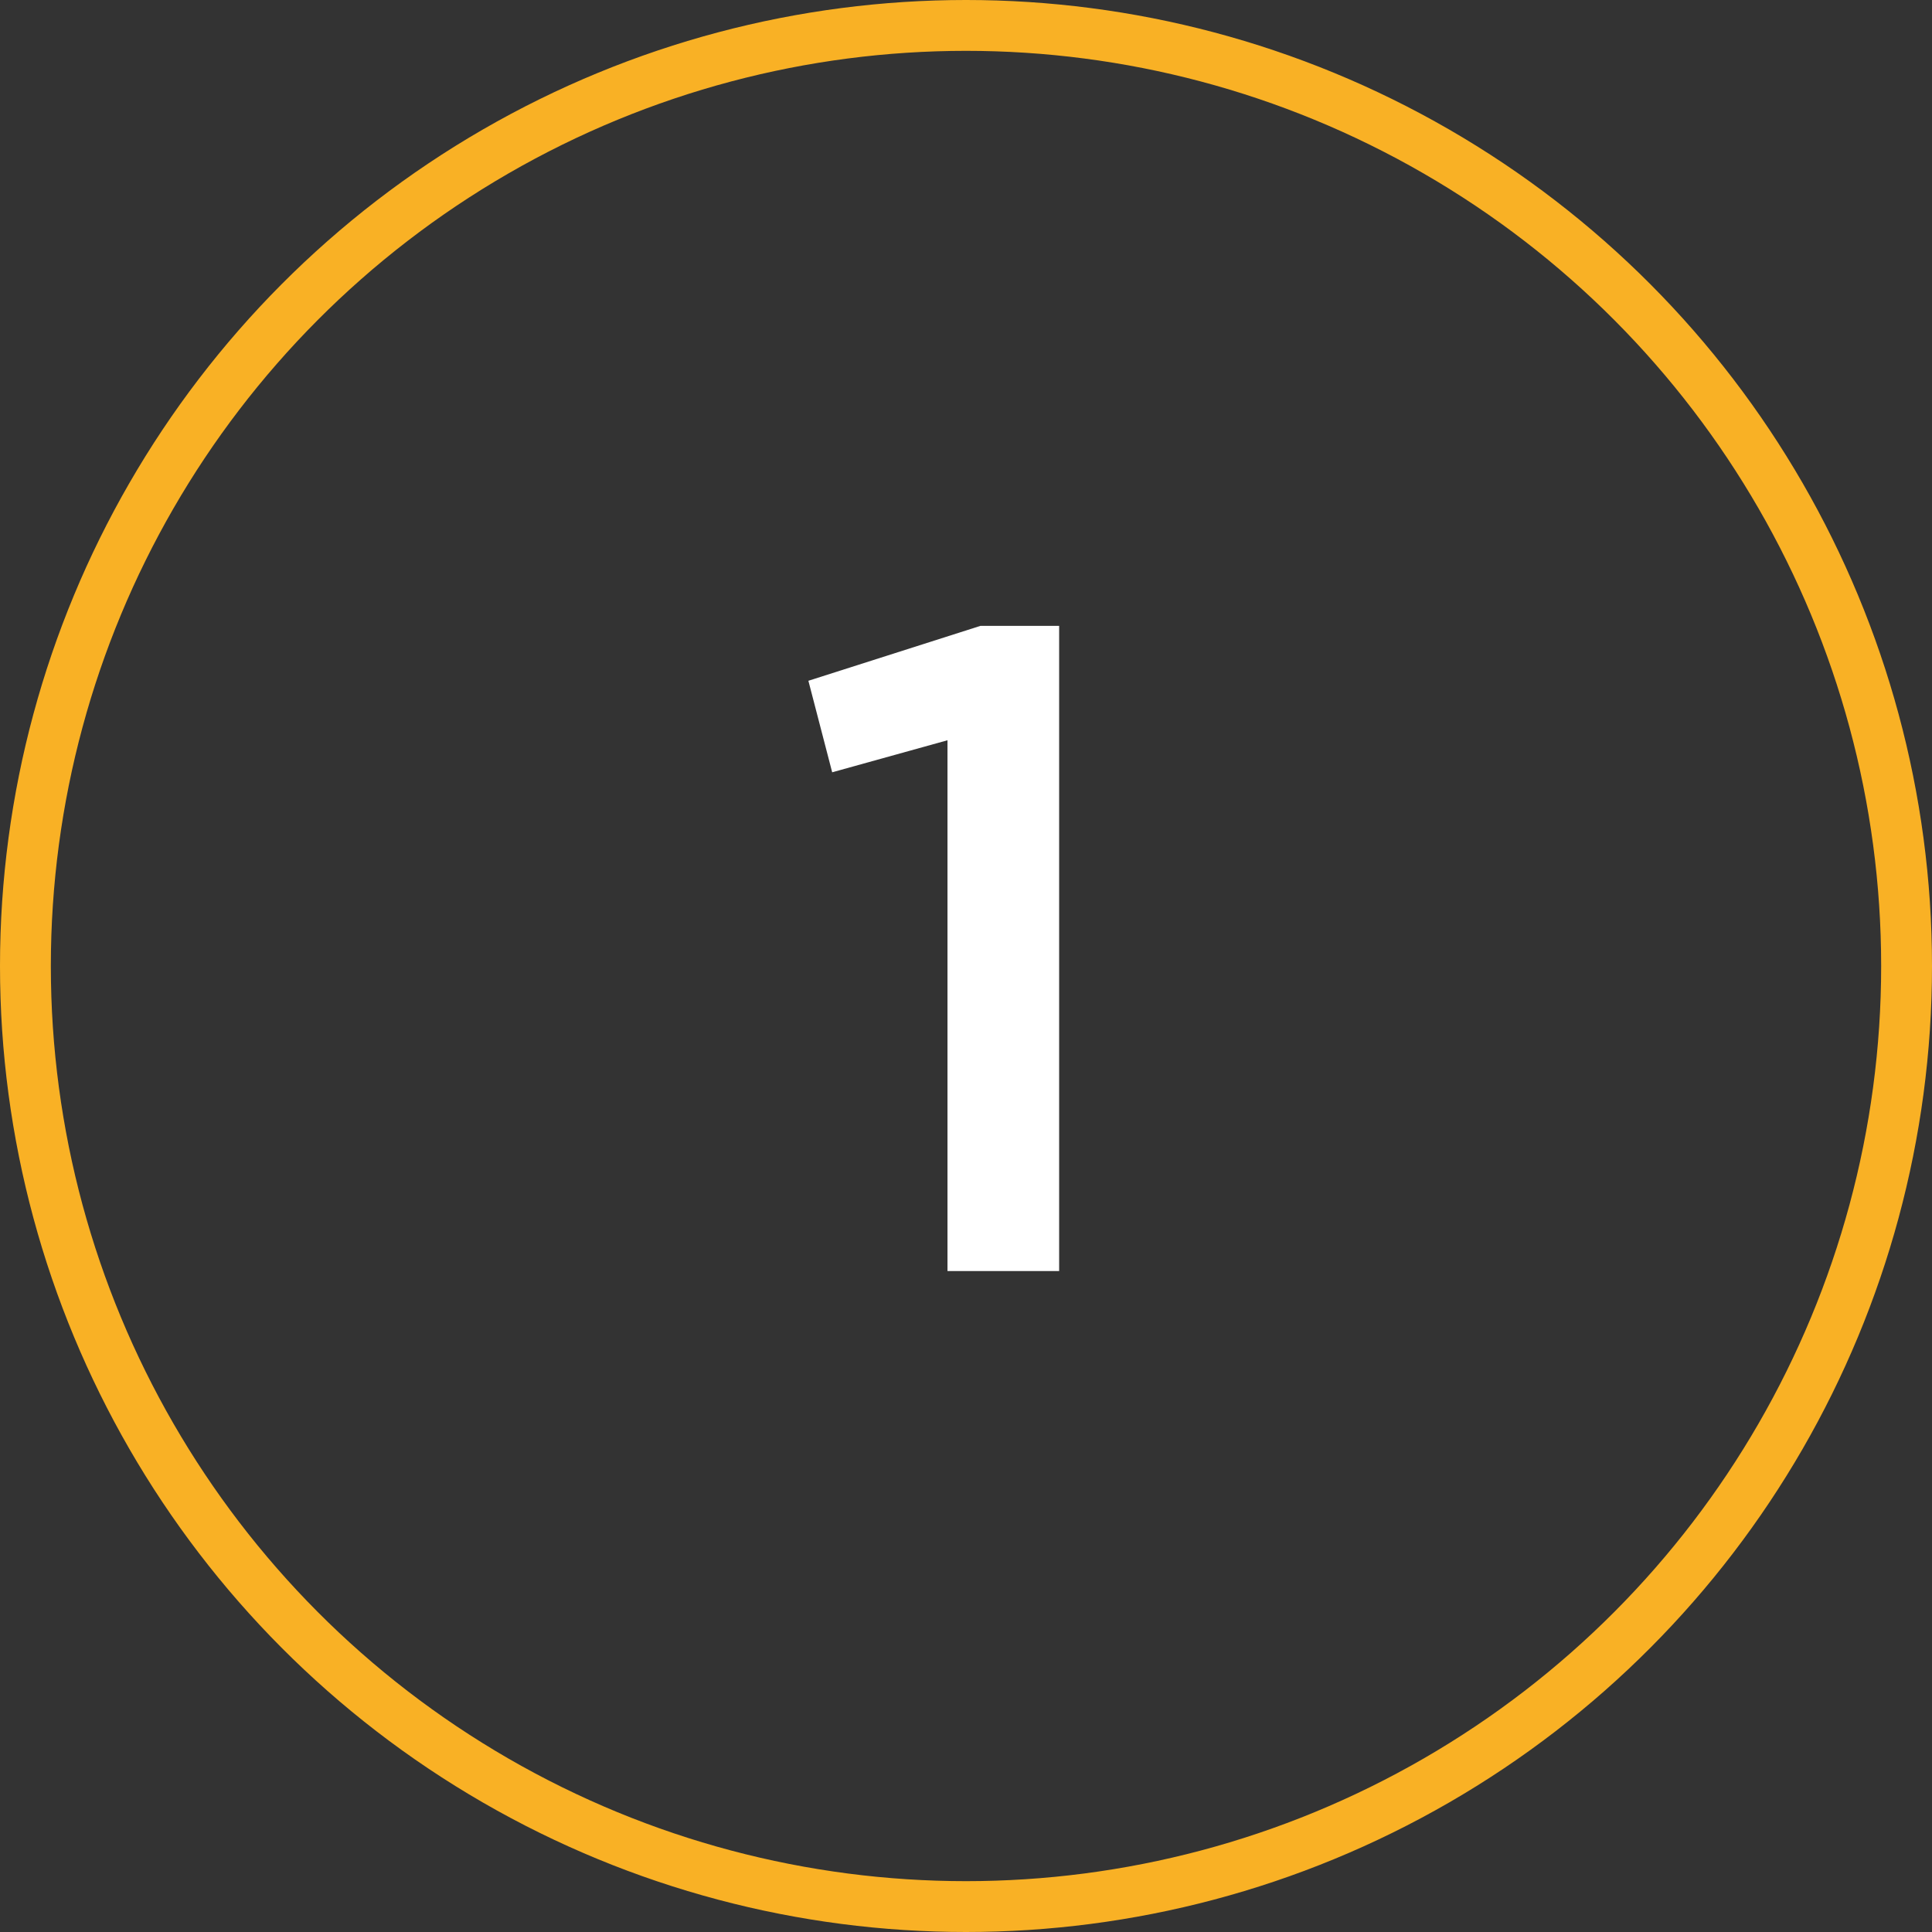
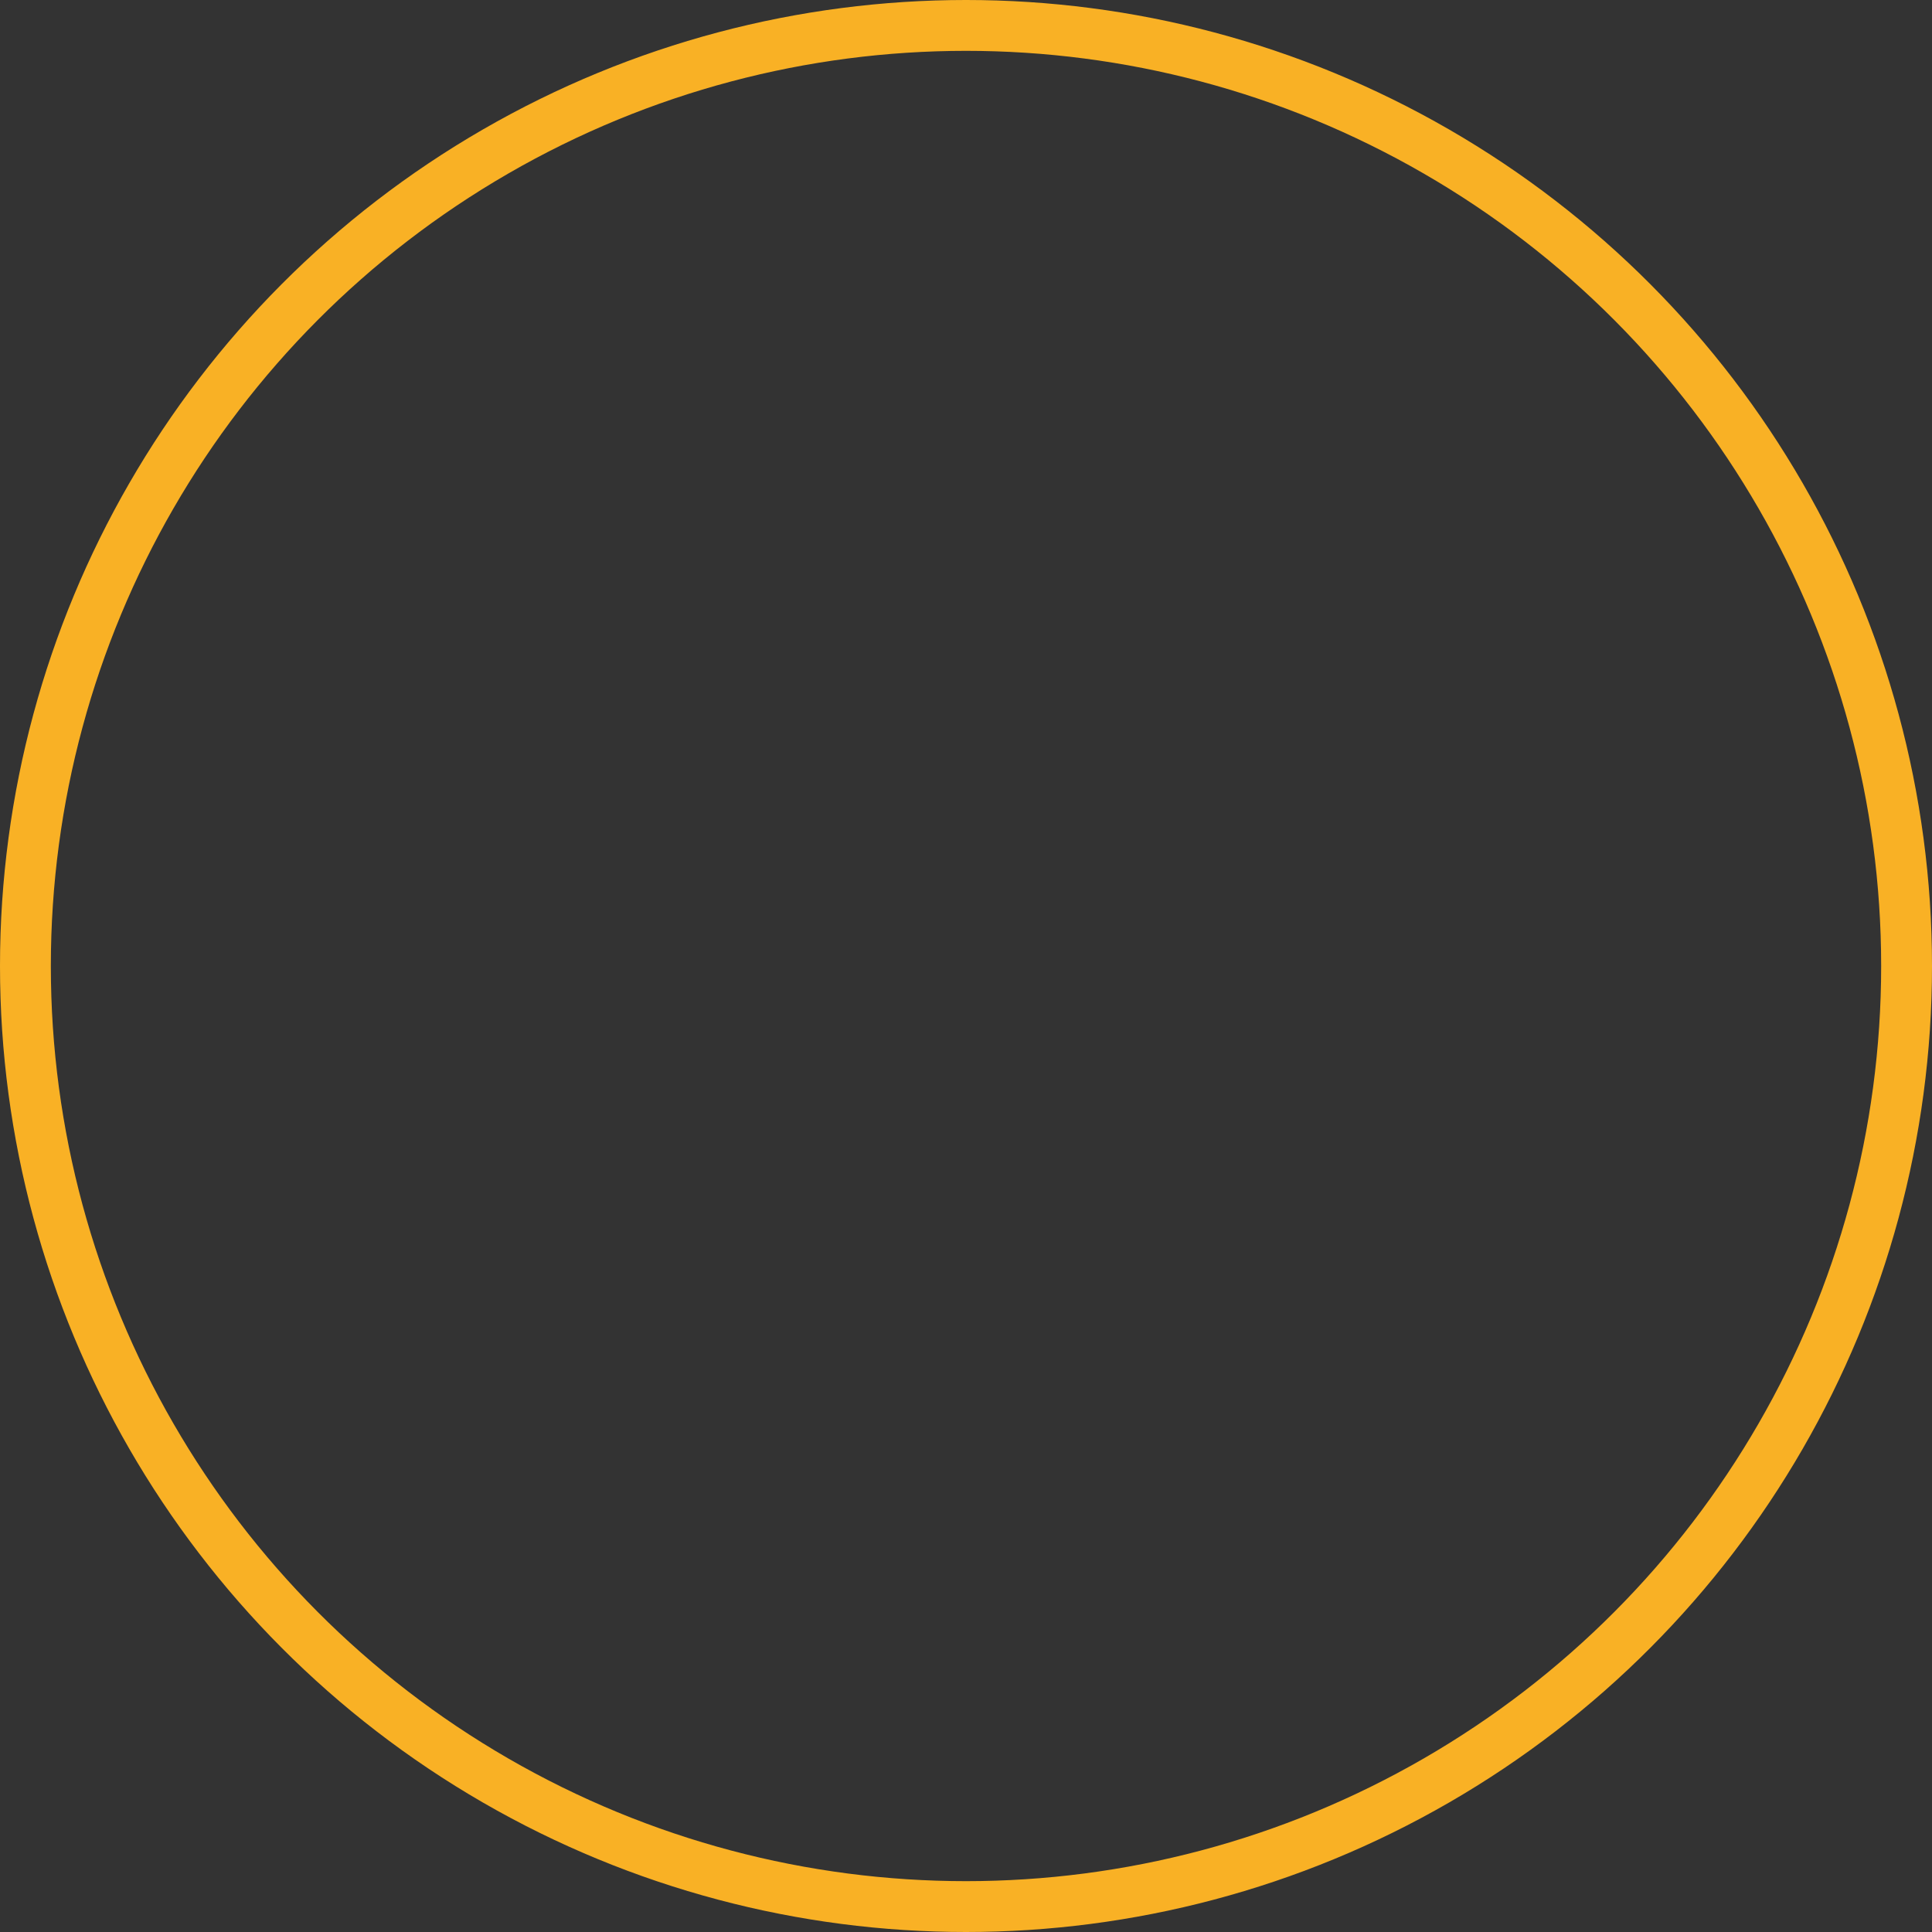
<svg xmlns="http://www.w3.org/2000/svg" width="38" height="38" viewBox="0 0 38 38" fill="none">
  <rect x="0" y="0" width="38" height="38" fill="#333333" stroke="none" />
  <circle cx="19" cy="19" r="18.5" stroke="#F9B125" />
-   <path d="M18.636 25V14.56L16.368 15.19L15.9 13.39L19.284 12.31H20.832V25H18.636Z" fill="white" />
</svg>